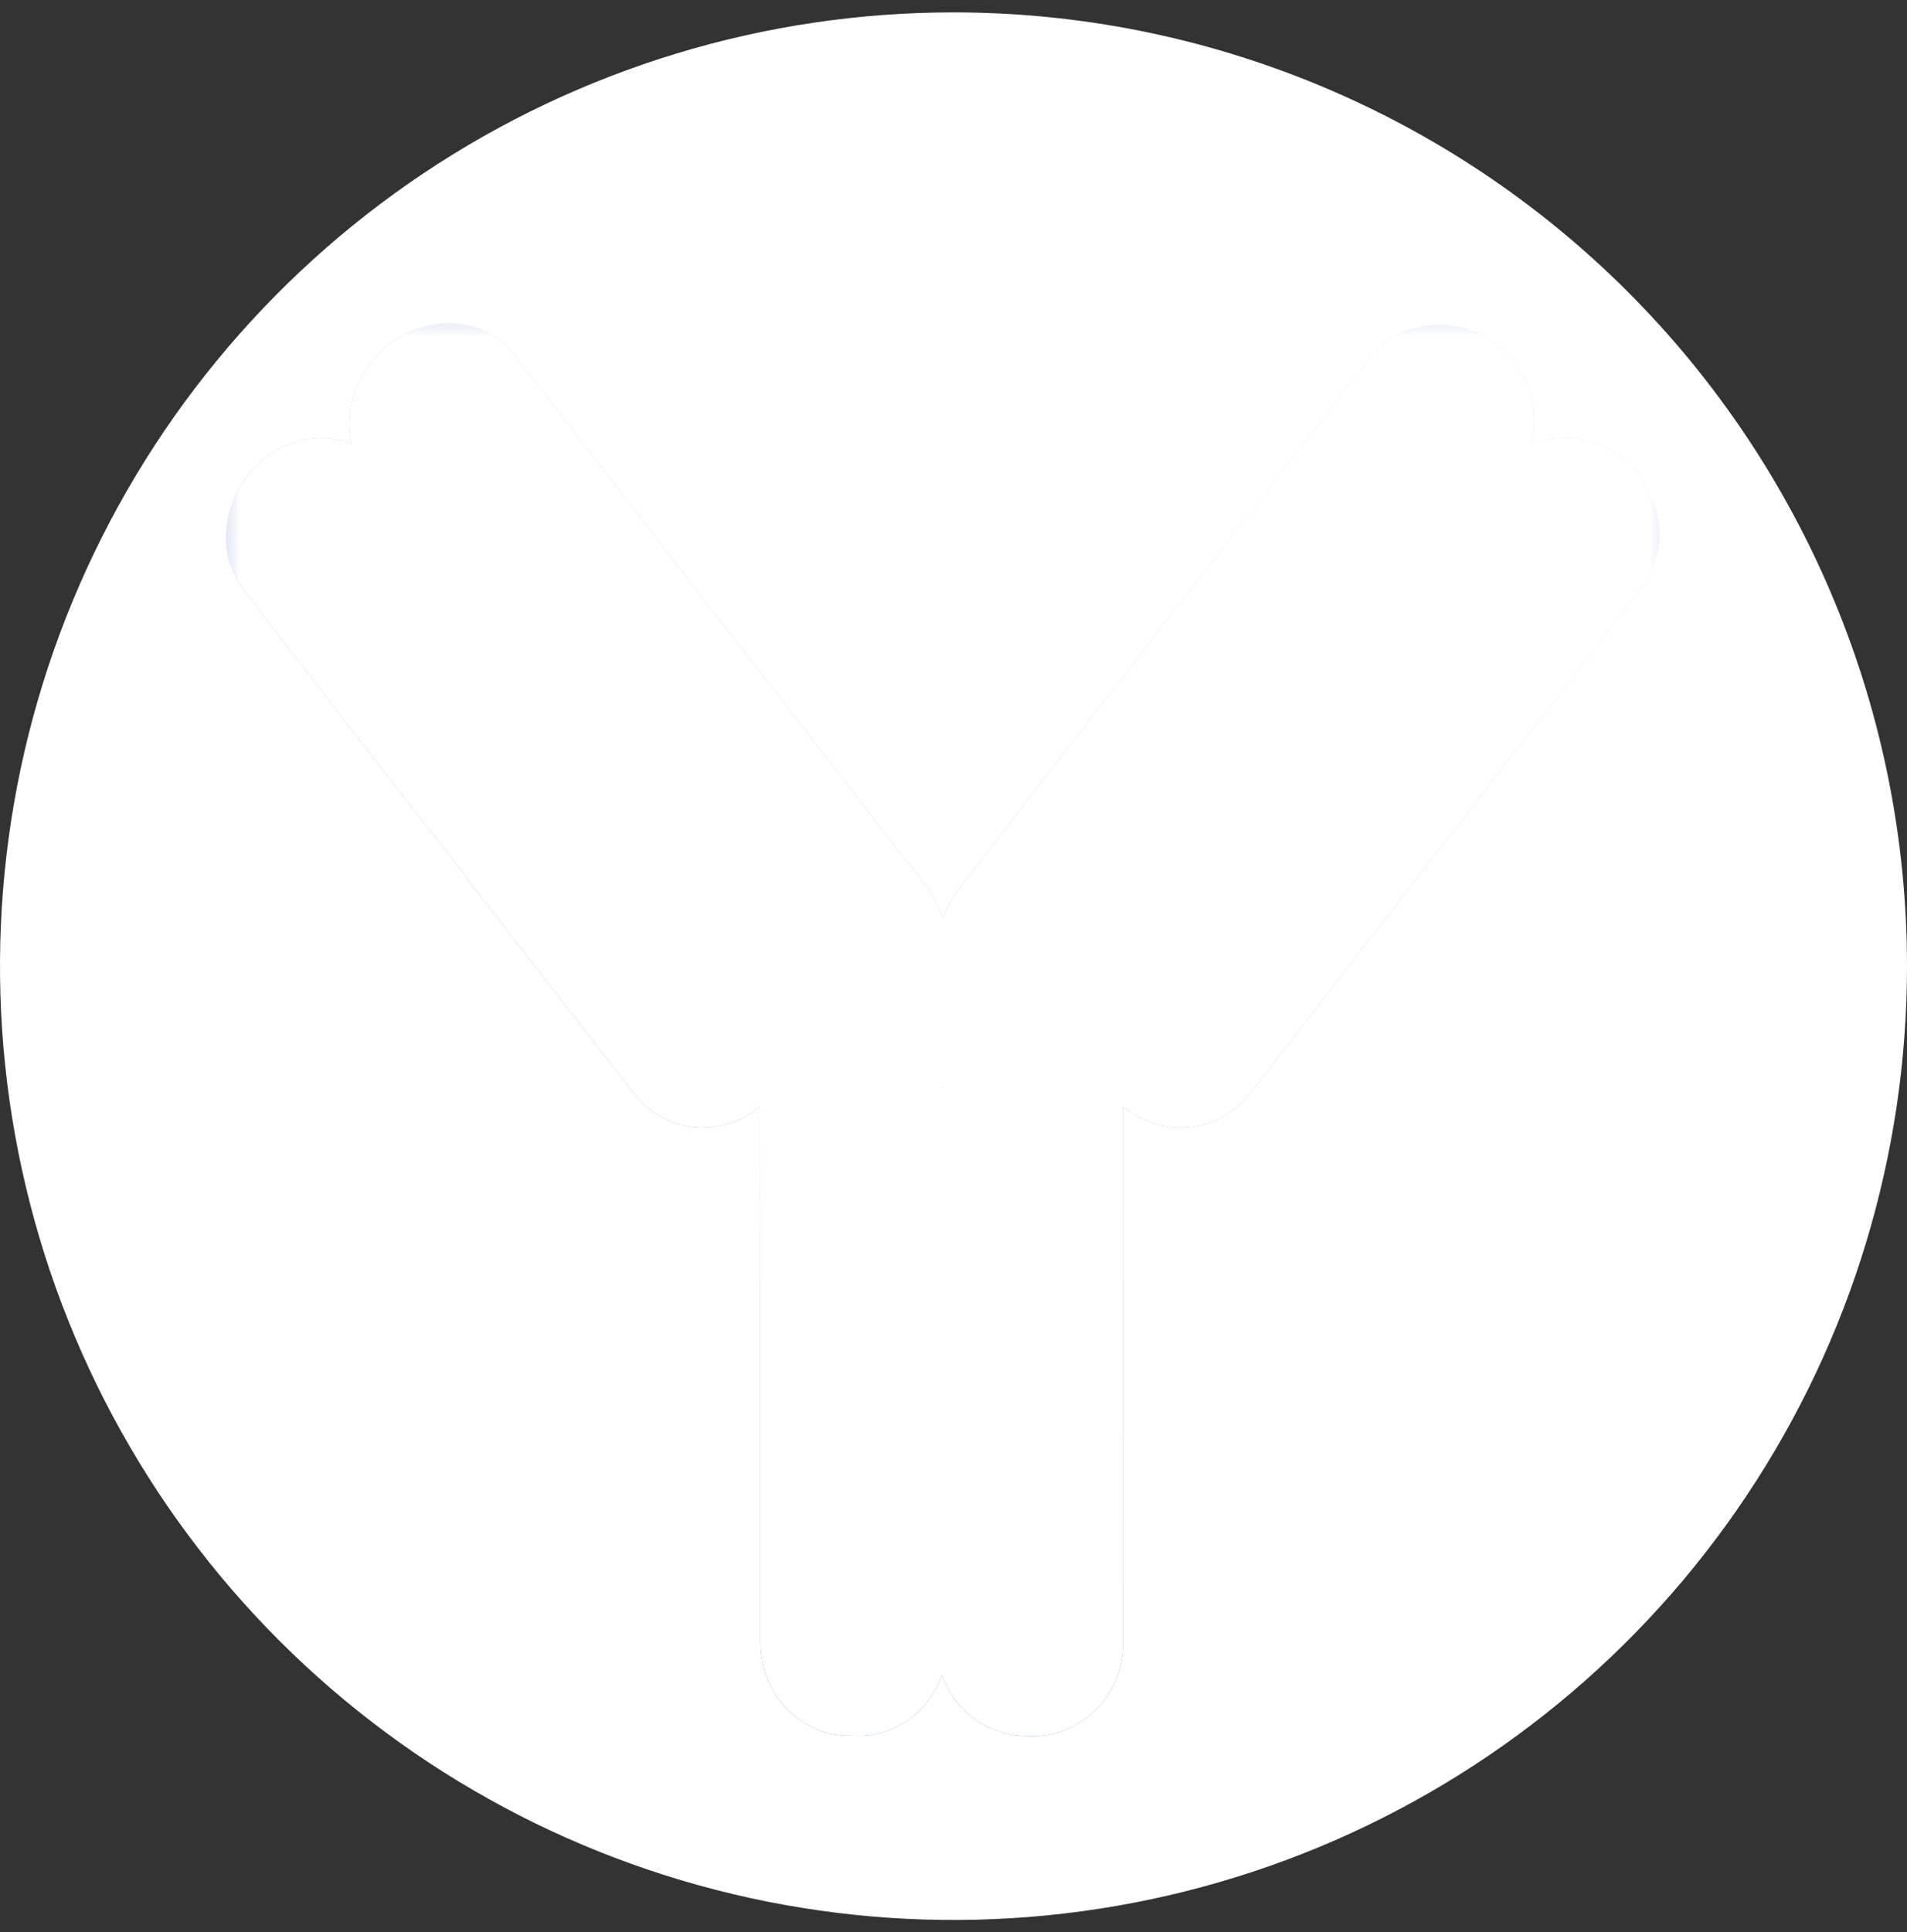
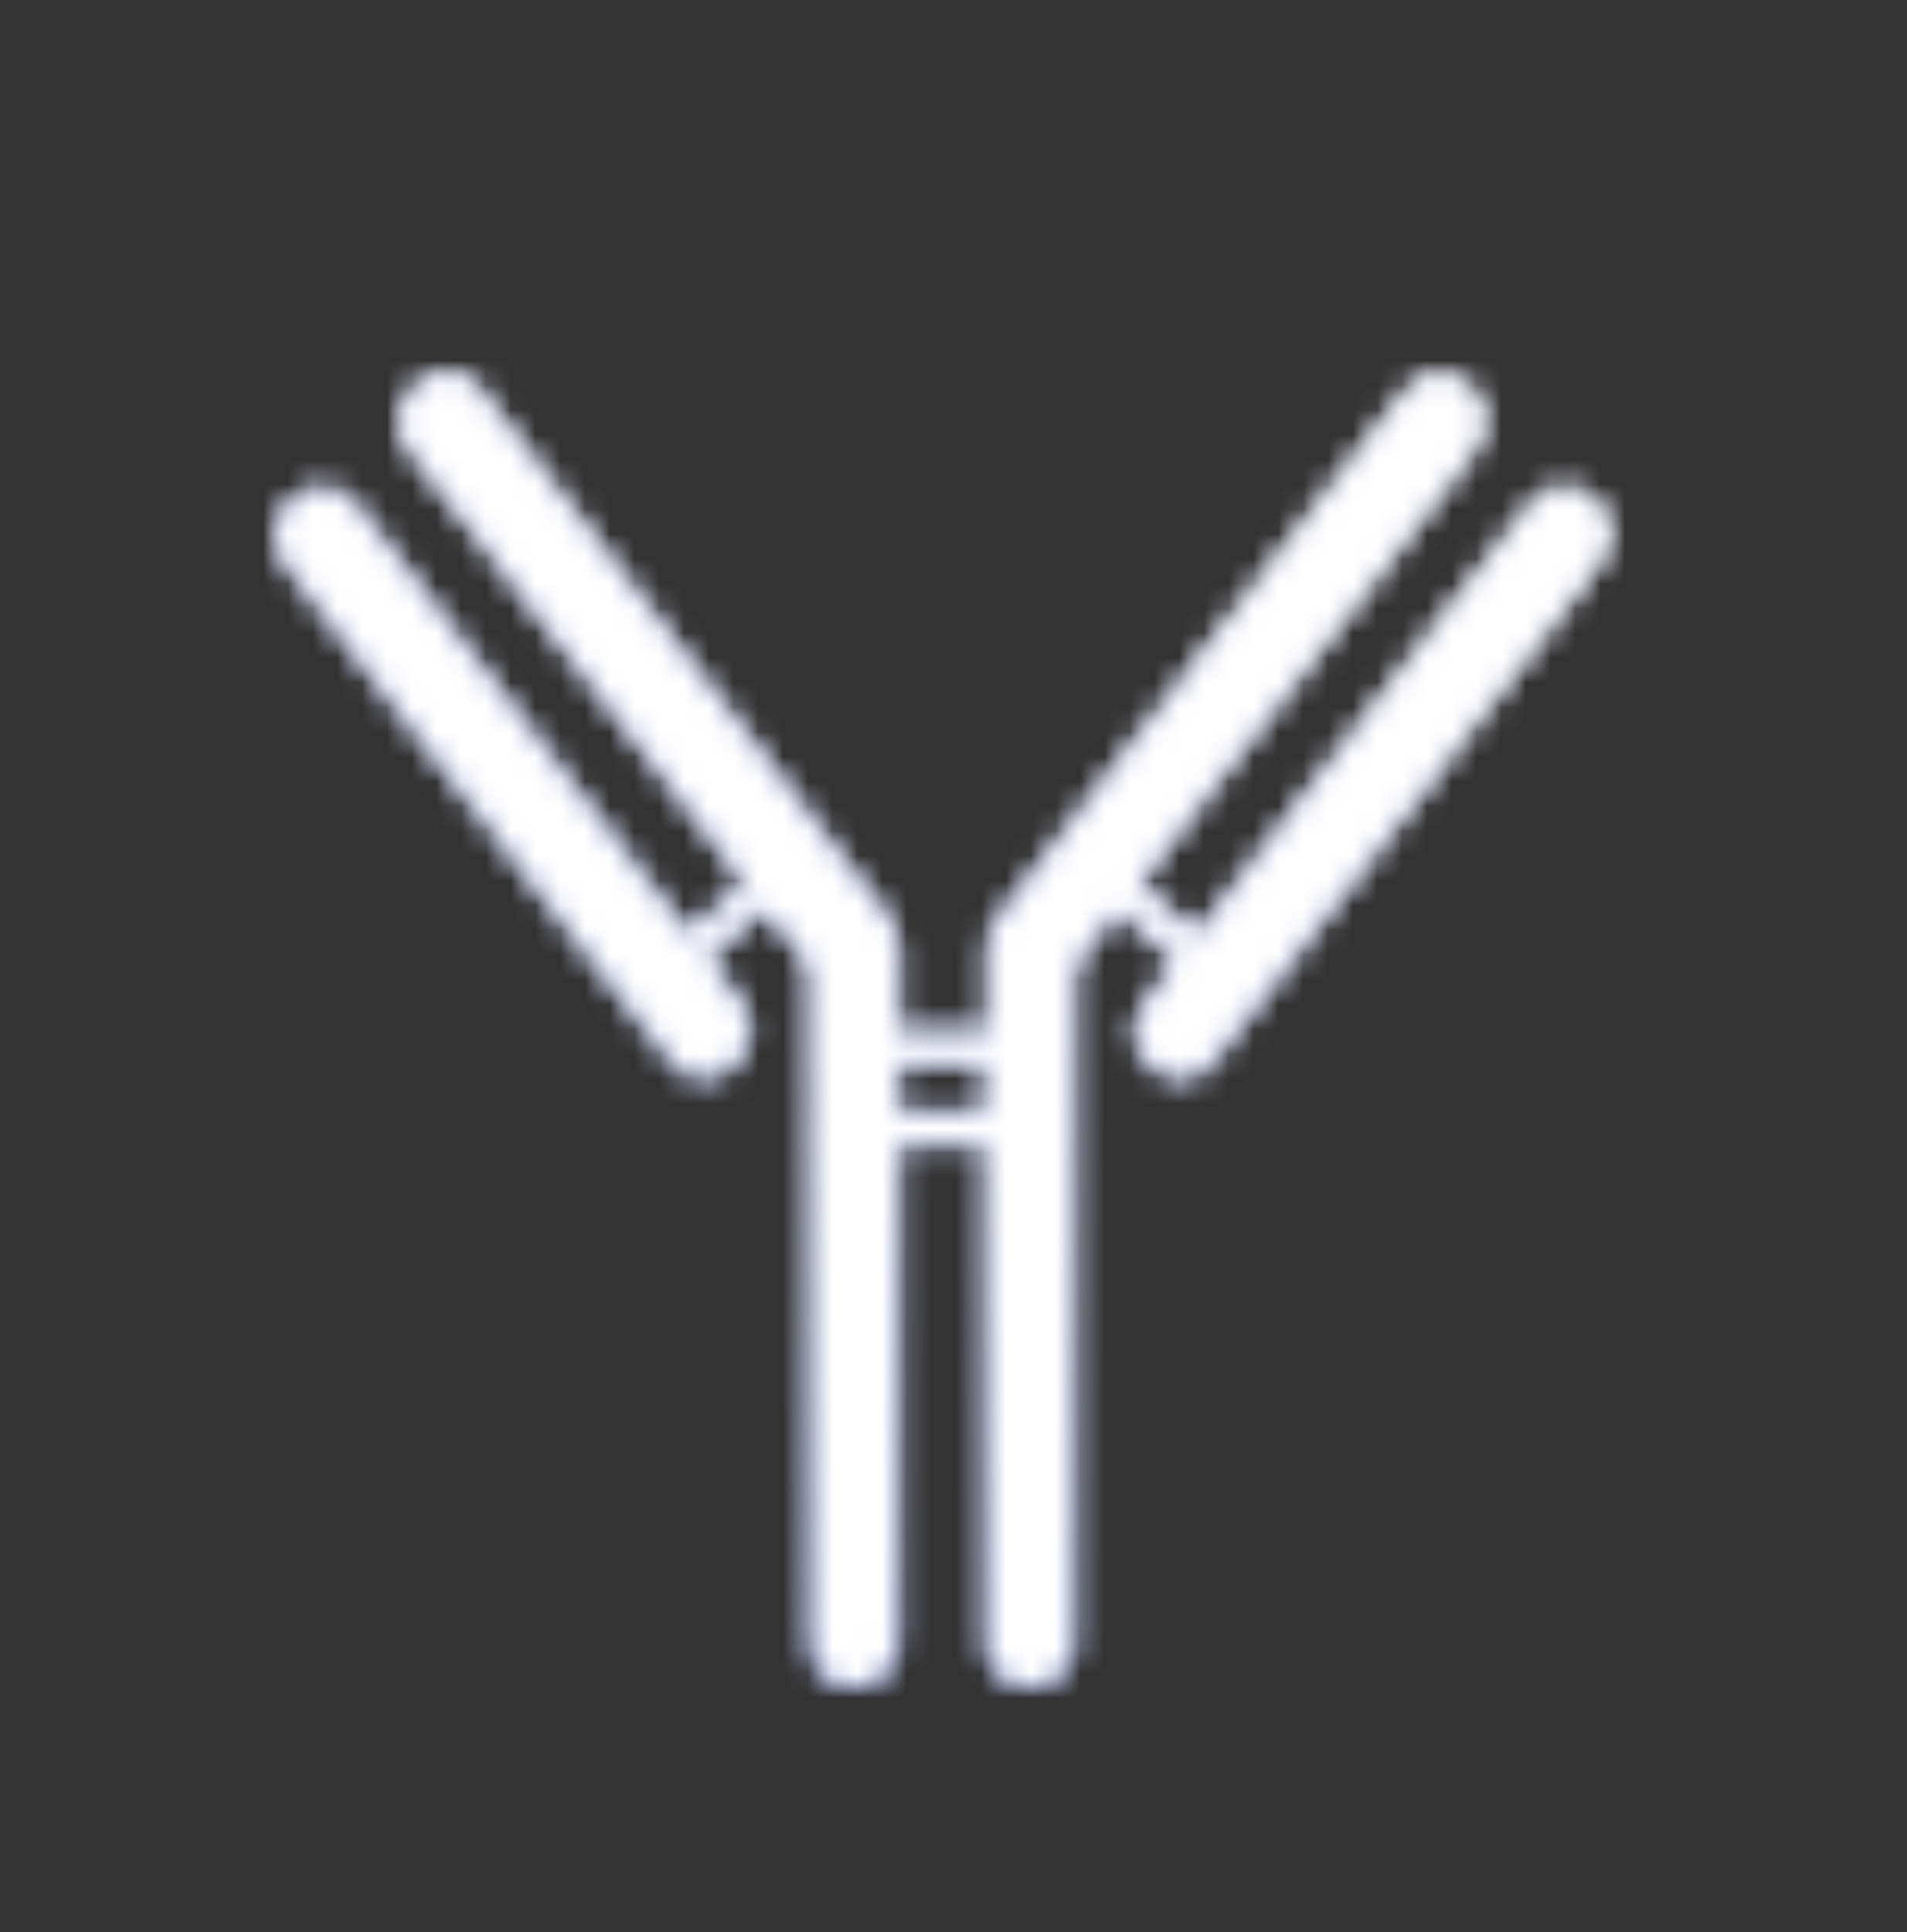
<svg xmlns="http://www.w3.org/2000/svg" width="77" height="78" viewBox="0 0 77 78" fill="none">
  <rect x="0" y="0" width="77" height="78" fill="#333333" stroke="none" />
-   <path d="M77 39C77 46.615 74.742 54.058 70.512 60.389C66.281 66.721 60.268 71.655 53.233 74.569C46.198 77.483 38.457 78.246 30.989 76.76C23.521 75.275 16.661 71.608 11.276 66.224C5.892 60.839 2.225 53.979 0.74 46.511C-0.746 39.043 0.017 31.302 2.931 24.267C5.845 17.232 10.779 11.219 17.111 6.988C23.442 2.758 30.886 0.5 38.5 0.5C48.711 0.5 58.504 4.556 65.724 11.776C72.944 18.997 77 28.789 77 39Z" fill="white" />
  <mask id="path-2-outside-1_2136_1750" maskUnits="userSpaceOnUse" x="9.121" y="13.044" width="58" height="58" fill="black">
-     <rect fill="white" x="9.121" y="13.044" width="58" height="58" />
    <path d="M38.928 41.657H36.458C36.374 41.657 36.267 41.689 36.252 41.544C36.252 40.452 36.238 39.361 36.252 38.27C36.262 37.691 36.025 37.24 35.699 36.82C35.314 36.325 34.915 35.844 34.528 35.351C34.102 34.806 33.68 34.256 33.258 33.708C32.864 33.198 32.473 32.685 32.08 32.175C31.687 31.665 31.267 31.131 30.86 30.608C30.53 30.181 30.202 29.752 29.872 29.325C29.617 28.995 29.36 28.665 29.103 28.337C28.641 27.746 28.178 27.158 27.719 26.568C27.26 25.977 26.784 25.352 26.313 24.745C25.865 24.172 25.416 23.603 24.978 23.03C24.577 22.512 24.183 21.987 23.782 21.469C23.318 20.872 22.849 20.282 22.385 19.684C21.988 19.171 21.599 18.652 21.201 18.138C20.739 17.541 20.27 16.949 19.806 16.354C19.595 16.083 19.399 15.801 19.181 15.537C18.501 14.713 17.281 15.021 16.647 15.745C16.36 16.075 16.175 16.489 16.114 16.932C16.058 17.36 16.295 17.789 16.535 18.116C17.004 18.748 17.499 19.38 17.986 19.997C18.26 20.346 18.544 20.684 18.816 21.032C19.153 21.461 19.483 21.896 19.817 22.327L21.05 23.916C21.367 24.328 21.683 24.742 22.001 25.154C22.276 25.508 22.554 25.858 22.831 26.212C23.108 26.566 23.402 26.95 23.689 27.318C23.895 27.585 24.103 27.852 24.311 28.117C24.769 28.703 25.228 29.287 25.682 29.873C26.105 30.417 26.524 30.96 26.944 31.505C27.337 32.017 27.728 32.53 28.122 33.04C28.517 33.55 28.937 34.083 29.343 34.607C29.574 34.909 29.8 35.217 30.026 35.523C30.093 35.616 30.093 35.681 29.987 35.771C29.551 36.137 29.123 36.514 28.703 36.9C28.447 37.132 28.206 37.374 27.964 37.63C27.868 37.73 27.804 37.747 27.708 37.62C27.354 37.147 26.992 36.684 26.629 36.219C26.413 35.943 26.18 35.678 25.972 35.4C25.446 34.714 24.926 34.019 24.401 33.336C24.067 32.903 23.715 32.486 23.378 32.055C22.986 31.552 22.607 31.039 22.216 30.535C21.802 30.001 21.382 29.474 20.968 28.94C20.648 28.529 20.334 28.111 20.015 27.698C19.74 27.345 19.459 26.996 19.184 26.64C18.909 26.285 18.634 25.919 18.356 25.558C17.95 25.032 17.544 24.506 17.137 23.979C16.807 23.552 16.479 23.125 16.147 22.7C15.815 22.275 15.471 21.84 15.136 21.409C14.743 20.904 14.389 20.283 13.845 19.945C13.557 19.761 13.224 19.669 12.888 19.681C12.414 19.717 11.973 19.948 11.659 20.324C11.405 20.615 11.23 20.974 11.155 21.362C11.105 21.605 11.111 21.856 11.171 22.096C11.254 22.33 11.379 22.545 11.539 22.728C11.808 23.099 12.088 23.461 12.366 23.824C12.644 24.188 12.94 24.56 13.226 24.93C13.48 25.254 13.732 25.577 13.985 25.904C14.319 26.335 14.649 26.768 14.982 27.199L16.212 28.796L17.249 30.132C17.524 30.485 17.804 30.835 18.079 31.189C18.354 31.543 18.625 31.903 18.901 32.255C19.22 32.661 19.547 33.059 19.864 33.467C20.141 33.825 20.407 34.193 20.682 34.553C21.089 35.084 21.502 35.611 21.911 36.142C22.197 36.51 22.483 36.878 22.767 37.248C22.97 37.51 23.176 37.769 23.38 38.037C23.667 38.407 23.949 38.778 24.236 39.143C24.573 39.574 24.914 40.001 25.25 40.432C25.53 40.789 25.803 41.152 26.083 41.511C26.283 41.767 26.49 42.018 26.692 42.273C26.895 42.565 27.116 42.843 27.354 43.104C27.525 43.271 27.731 43.393 27.955 43.46C28.178 43.528 28.414 43.54 28.643 43.494C29.015 43.436 29.298 43.221 29.585 42.992C29.857 42.765 30.058 42.458 30.165 42.109C30.271 41.761 30.278 41.387 30.183 41.035C30.051 40.602 29.778 40.276 29.51 39.939C29.242 39.603 28.969 39.271 28.706 38.931C28.546 38.724 28.556 38.664 28.77 38.495C28.984 38.327 29.135 38.192 29.31 38.031C29.79 37.592 30.267 37.15 30.745 36.706C30.832 36.625 30.91 36.616 30.983 36.723C31.084 36.869 31.18 37.019 31.289 37.158C31.686 37.658 32.088 38.153 32.485 38.653C32.635 38.832 32.715 39.063 32.71 39.301C32.702 48.302 32.699 57.304 32.702 66.309C32.706 66.644 32.795 66.971 32.959 67.257C33.059 67.442 33.194 67.603 33.356 67.731C33.415 67.776 33.477 67.808 33.539 67.847C33.67 67.935 33.813 68 33.963 68.042C34.091 68.063 34.22 68.072 34.35 68.069H34.499C34.683 68.085 34.868 68.071 35.047 68.026C35.218 67.97 35.382 67.888 35.531 67.783C35.758 67.624 35.943 67.407 36.066 67.151C36.192 66.896 36.257 66.612 36.256 66.325C36.256 59.691 36.256 53.062 36.256 46.438C36.256 46.135 36.517 46.167 36.517 46.167C37.538 46.167 38.56 46.167 39.582 46.167C39.763 46.167 39.81 46.211 39.81 46.405C39.81 53.039 39.81 59.668 39.81 66.292C39.81 66.315 39.81 66.339 39.81 66.363C39.823 66.752 39.952 67.127 40.178 67.434C40.291 67.584 40.429 67.712 40.583 67.813C40.686 67.872 40.792 67.925 40.9 67.971C41.104 68.053 41.321 68.092 41.539 68.084C41.715 68.097 41.892 68.083 42.065 68.043C42.279 67.981 42.481 67.881 42.663 67.748C42.808 67.641 42.935 67.511 43.04 67.361C43.251 67.049 43.362 66.675 43.359 66.292C43.359 57.297 43.359 48.304 43.359 39.31C43.353 39.073 43.431 38.842 43.578 38.661C44.066 38.029 44.556 37.398 45.042 36.766C45.054 36.743 45.072 36.723 45.093 36.709C45.114 36.695 45.138 36.687 45.163 36.685C45.188 36.683 45.213 36.688 45.236 36.699C45.259 36.71 45.279 36.727 45.293 36.749C45.408 36.867 45.516 36.992 45.637 37.101C46.235 37.639 46.847 38.173 47.452 38.71C47.541 38.781 47.524 38.868 47.464 38.938C47.18 39.306 46.91 39.691 46.608 40.043C46.275 40.412 46.026 40.855 45.88 41.34C45.852 41.431 45.834 41.524 45.824 41.618C45.82 41.858 45.872 42.095 45.974 42.31C46.077 42.553 46.23 42.769 46.422 42.942C46.491 43.002 46.558 43.063 46.629 43.12C47.288 43.665 48.154 43.666 48.762 43.054C49.01 42.776 49.242 42.484 49.458 42.179C49.737 41.822 50.02 41.466 50.299 41.108C50.631 40.681 50.96 40.253 51.291 39.827C51.696 39.303 52.104 38.78 52.509 38.248C52.843 37.815 53.17 37.377 53.507 36.948C53.894 36.455 54.291 35.973 54.676 35.477C55.22 34.774 55.752 34.056 56.295 33.359C56.667 32.885 57.056 32.411 57.427 31.938C57.95 31.257 58.46 30.565 58.982 29.884C59.431 29.3 59.888 28.724 60.343 28.147C60.615 27.8 60.89 27.454 61.16 27.105C61.492 26.678 61.821 26.249 62.152 25.821C62.56 25.291 62.971 24.764 63.379 24.233C63.758 23.744 64.127 23.243 64.516 22.761C64.716 22.501 64.865 22.201 64.955 21.88C64.994 21.779 65.016 21.672 65.021 21.564C65.017 21.493 65.005 21.424 64.987 21.356C64.94 21.122 64.867 20.894 64.767 20.68C64.627 20.412 64.43 20.183 64.193 20.008C63.956 19.834 63.683 19.719 63.397 19.674C62.926 19.62 62.351 19.746 62.037 20.147C61.766 20.495 61.497 20.844 61.225 21.191C61.036 21.433 60.842 21.665 60.652 21.913C60.305 22.358 59.961 22.807 59.613 23.253C59.265 23.698 58.934 24.108 58.598 24.538C58.39 24.803 58.19 25.073 57.985 25.34C57.78 25.607 57.554 25.892 57.339 26.17C57.077 26.509 56.818 26.852 56.554 27.19C56.313 27.506 56.063 27.803 55.823 28.114C55.552 28.463 55.289 28.818 55.02 29.169C54.731 29.545 54.444 29.921 54.153 30.294C53.822 30.714 53.487 31.131 53.158 31.557C52.859 31.942 52.56 32.331 52.261 32.718C51.962 33.105 51.663 33.508 51.349 33.912C51.066 34.275 50.775 34.631 50.492 34.995C50.087 35.522 49.684 36.048 49.283 36.575C48.992 36.956 48.708 37.339 48.412 37.715C48.387 37.732 48.359 37.742 48.329 37.743C48.3 37.745 48.27 37.739 48.243 37.725C47.795 37.319 47.346 36.902 46.898 36.493C46.65 36.267 46.395 36.05 46.14 35.836C45.962 35.687 45.956 35.664 46.092 35.487C46.578 34.855 47.067 34.237 47.548 33.609C48.066 32.931 48.572 32.244 49.093 31.57C49.474 31.072 49.875 30.592 50.26 30.098C50.646 29.603 51.051 29.065 51.457 28.55C51.862 28.035 52.291 27.488 52.705 26.956C53.025 26.544 53.339 26.125 53.657 25.713C53.871 25.435 54.09 25.164 54.305 24.887C54.652 24.443 54.998 23.998 55.343 23.552L56.539 21.991C56.865 21.569 57.19 21.148 57.515 20.727C57.79 20.372 58.07 20.021 58.345 19.667C58.644 19.288 58.931 18.911 59.22 18.527C59.419 18.295 59.596 18.043 59.748 17.773C59.872 17.534 59.94 17.265 59.944 16.992C59.948 16.718 59.889 16.447 59.771 16.203C59.575 15.795 59.253 15.469 58.859 15.278C58.611 15.162 58.342 15.105 58.071 15.112C57.8 15.119 57.534 15.188 57.291 15.316C57.014 15.474 56.874 15.755 56.681 15.987C56.325 16.417 55.983 16.859 55.634 17.3C55.367 17.642 55.108 17.995 54.84 18.339C54.32 19.007 53.794 19.67 53.275 20.34C52.944 20.766 52.626 21.204 52.295 21.632C52.013 21.997 51.72 22.352 51.439 22.717C51.192 23.033 50.959 23.369 50.711 23.688C50.426 24.058 50.129 24.416 49.842 24.781C49.443 25.287 49.046 25.792 48.646 26.302C48.378 26.651 48.122 27.01 47.856 27.36C47.514 27.811 47.173 28.261 46.823 28.703C46.567 29.03 46.294 29.335 46.036 29.666C45.806 29.96 45.588 30.265 45.362 30.564C45.189 30.791 45.006 31.014 44.83 31.241C44.601 31.535 44.381 31.832 44.148 32.127C43.888 32.461 43.625 32.792 43.366 33.129C43.131 33.433 42.9 33.741 42.665 34.048C42.192 34.664 41.719 35.28 41.244 35.896C40.924 36.311 40.592 36.717 40.274 37.134C40 37.489 39.867 37.942 39.903 38.398C39.917 38.701 39.903 39.01 39.903 39.315V41.684L38.928 41.657ZM39.795 44.728C39.795 44.833 39.715 44.916 39.616 44.916C38.312 44.916 36.451 44.916 36.451 44.916C36.421 44.92 36.39 44.918 36.361 44.909C36.332 44.9 36.305 44.885 36.282 44.864C36.252 44.817 36.239 44.761 36.246 44.706V43.169C36.246 43.104 36.223 43.011 36.273 42.954C36.294 42.937 36.318 42.925 36.344 42.918C36.369 42.911 36.396 42.909 36.422 42.913H39.532C39.588 42.913 39.646 42.899 39.699 42.916C39.726 42.924 39.75 42.94 39.769 42.962C39.788 42.983 39.802 43.01 39.808 43.039C39.82 43.096 39.804 43.156 39.804 43.214C39.803 43.596 39.798 44.372 39.795 44.728Z" />
  </mask>
-   <path d="M38.928 41.657H36.458C36.374 41.657 36.267 41.689 36.252 41.544C36.252 40.452 36.238 39.361 36.252 38.27C36.262 37.691 36.025 37.24 35.699 36.82C35.314 36.325 34.915 35.844 34.528 35.351C34.102 34.806 33.68 34.256 33.258 33.708C32.864 33.198 32.473 32.685 32.08 32.175C31.687 31.665 31.267 31.131 30.86 30.608C30.53 30.181 30.202 29.752 29.872 29.325C29.617 28.995 29.36 28.665 29.103 28.337C28.641 27.746 28.178 27.158 27.719 26.568C27.26 25.977 26.784 25.352 26.313 24.745C25.865 24.172 25.416 23.603 24.978 23.03C24.577 22.512 24.183 21.987 23.782 21.469C23.318 20.872 22.849 20.282 22.385 19.684C21.988 19.171 21.599 18.652 21.201 18.138C20.739 17.541 20.27 16.949 19.806 16.354C19.595 16.083 19.399 15.801 19.181 15.537C18.501 14.713 17.281 15.021 16.647 15.745C16.36 16.075 16.175 16.489 16.114 16.932C16.058 17.36 16.295 17.789 16.535 18.116C17.004 18.748 17.499 19.38 17.986 19.997C18.26 20.346 18.544 20.684 18.816 21.032C19.153 21.461 19.483 21.896 19.817 22.327L21.05 23.916C21.367 24.328 21.683 24.742 22.001 25.154C22.276 25.508 22.554 25.858 22.831 26.212C23.108 26.566 23.402 26.95 23.689 27.318C23.895 27.585 24.103 27.852 24.311 28.117C24.769 28.703 25.228 29.287 25.682 29.873C26.105 30.417 26.524 30.96 26.944 31.505C27.337 32.017 27.728 32.53 28.122 33.04C28.517 33.55 28.937 34.083 29.343 34.607C29.574 34.909 29.8 35.217 30.026 35.523C30.093 35.616 30.093 35.681 29.987 35.771C29.551 36.137 29.123 36.514 28.703 36.9C28.447 37.132 28.206 37.374 27.964 37.63C27.868 37.73 27.804 37.747 27.708 37.62C27.354 37.147 26.992 36.684 26.629 36.219C26.413 35.943 26.18 35.678 25.972 35.4C25.446 34.714 24.926 34.019 24.401 33.336C24.067 32.903 23.715 32.486 23.378 32.055C22.986 31.552 22.607 31.039 22.216 30.535C21.802 30.001 21.382 29.474 20.968 28.94C20.648 28.529 20.334 28.111 20.015 27.698C19.74 27.345 19.459 26.996 19.184 26.64C18.909 26.285 18.634 25.919 18.356 25.558C17.95 25.032 17.544 24.506 17.137 23.979C16.807 23.552 16.479 23.125 16.147 22.7C15.815 22.275 15.471 21.84 15.136 21.409C14.743 20.904 14.389 20.283 13.845 19.945C13.557 19.761 13.224 19.669 12.888 19.681C12.414 19.717 11.973 19.948 11.659 20.324C11.405 20.615 11.23 20.974 11.155 21.362C11.105 21.605 11.111 21.856 11.171 22.096C11.254 22.33 11.379 22.545 11.539 22.728C11.808 23.099 12.088 23.461 12.366 23.824C12.644 24.188 12.94 24.56 13.226 24.93C13.48 25.254 13.732 25.577 13.985 25.904C14.319 26.335 14.649 26.768 14.982 27.199L16.212 28.796L17.249 30.132C17.524 30.485 17.804 30.835 18.079 31.189C18.354 31.543 18.625 31.903 18.901 32.255C19.22 32.661 19.547 33.059 19.864 33.467C20.141 33.825 20.407 34.193 20.682 34.553C21.089 35.084 21.502 35.611 21.911 36.142C22.197 36.51 22.483 36.878 22.767 37.248C22.97 37.51 23.176 37.769 23.38 38.037C23.667 38.407 23.949 38.778 24.236 39.143C24.573 39.574 24.914 40.001 25.25 40.432C25.53 40.789 25.803 41.152 26.083 41.511C26.283 41.767 26.49 42.018 26.692 42.273C26.895 42.565 27.116 42.843 27.354 43.104C27.525 43.271 27.731 43.393 27.955 43.46C28.178 43.528 28.414 43.54 28.643 43.494C29.015 43.436 29.298 43.221 29.585 42.992C29.857 42.765 30.058 42.458 30.165 42.109C30.271 41.761 30.278 41.387 30.183 41.035C30.051 40.602 29.778 40.276 29.51 39.939C29.242 39.603 28.969 39.271 28.706 38.931C28.546 38.724 28.556 38.664 28.77 38.495C28.984 38.327 29.135 38.192 29.31 38.031C29.79 37.592 30.267 37.15 30.745 36.706C30.832 36.625 30.91 36.616 30.983 36.723C31.084 36.869 31.18 37.019 31.289 37.158C31.686 37.658 32.088 38.153 32.485 38.653C32.635 38.832 32.715 39.063 32.71 39.301C32.702 48.302 32.699 57.304 32.702 66.309C32.706 66.644 32.795 66.971 32.959 67.257C33.059 67.442 33.194 67.603 33.356 67.731C33.415 67.776 33.477 67.808 33.539 67.847C33.67 67.935 33.813 68 33.963 68.042C34.091 68.063 34.22 68.072 34.35 68.069H34.499C34.683 68.085 34.868 68.071 35.047 68.026C35.218 67.97 35.382 67.888 35.531 67.783C35.758 67.624 35.943 67.407 36.066 67.151C36.192 66.896 36.257 66.612 36.256 66.325C36.256 59.691 36.256 53.062 36.256 46.438C36.256 46.135 36.517 46.167 36.517 46.167C37.538 46.167 38.56 46.167 39.582 46.167C39.763 46.167 39.81 46.211 39.81 46.405C39.81 53.039 39.81 59.668 39.81 66.292C39.81 66.315 39.81 66.339 39.81 66.363C39.823 66.752 39.952 67.127 40.178 67.434C40.291 67.584 40.429 67.712 40.583 67.813C40.686 67.872 40.792 67.925 40.9 67.971C41.104 68.053 41.321 68.092 41.539 68.084C41.715 68.097 41.892 68.083 42.065 68.043C42.279 67.981 42.481 67.881 42.663 67.748C42.808 67.641 42.935 67.511 43.04 67.361C43.251 67.049 43.362 66.675 43.359 66.292C43.359 57.297 43.359 48.304 43.359 39.31C43.353 39.073 43.431 38.842 43.578 38.661C44.066 38.029 44.556 37.398 45.042 36.766C45.054 36.743 45.072 36.723 45.093 36.709C45.114 36.695 45.138 36.687 45.163 36.685C45.188 36.683 45.213 36.688 45.236 36.699C45.259 36.71 45.279 36.727 45.293 36.749C45.408 36.867 45.516 36.992 45.637 37.101C46.235 37.639 46.847 38.173 47.452 38.71C47.541 38.781 47.524 38.868 47.464 38.938C47.18 39.306 46.91 39.691 46.608 40.043C46.275 40.412 46.026 40.855 45.88 41.34C45.852 41.431 45.834 41.524 45.824 41.618C45.82 41.858 45.872 42.095 45.974 42.31C46.077 42.553 46.23 42.769 46.422 42.942C46.491 43.002 46.558 43.063 46.629 43.12C47.288 43.665 48.154 43.666 48.762 43.054C49.01 42.776 49.242 42.484 49.458 42.179C49.737 41.822 50.02 41.466 50.299 41.108C50.631 40.681 50.96 40.253 51.291 39.827C51.696 39.303 52.104 38.78 52.509 38.248C52.843 37.815 53.17 37.377 53.507 36.948C53.894 36.455 54.291 35.973 54.676 35.477C55.22 34.774 55.752 34.056 56.295 33.359C56.667 32.885 57.056 32.411 57.427 31.938C57.95 31.257 58.46 30.565 58.982 29.884C59.431 29.3 59.888 28.724 60.343 28.147C60.615 27.8 60.89 27.454 61.16 27.105C61.492 26.678 61.821 26.249 62.152 25.821C62.56 25.291 62.971 24.764 63.379 24.233C63.758 23.744 64.127 23.243 64.516 22.761C64.716 22.501 64.865 22.201 64.955 21.88C64.994 21.779 65.016 21.672 65.021 21.564C65.017 21.493 65.005 21.424 64.987 21.356C64.94 21.122 64.867 20.894 64.767 20.68C64.627 20.412 64.43 20.183 64.193 20.008C63.956 19.834 63.683 19.719 63.397 19.674C62.926 19.62 62.351 19.746 62.037 20.147C61.766 20.495 61.497 20.844 61.225 21.191C61.036 21.433 60.842 21.665 60.652 21.913C60.305 22.358 59.961 22.807 59.613 23.253C59.265 23.698 58.934 24.108 58.598 24.538C58.39 24.803 58.19 25.073 57.985 25.34C57.78 25.607 57.554 25.892 57.339 26.17C57.077 26.509 56.818 26.852 56.554 27.19C56.313 27.506 56.063 27.803 55.823 28.114C55.552 28.463 55.289 28.818 55.02 29.169C54.731 29.545 54.444 29.921 54.153 30.294C53.822 30.714 53.487 31.131 53.158 31.557C52.859 31.942 52.56 32.331 52.261 32.718C51.962 33.105 51.663 33.508 51.349 33.912C51.066 34.275 50.775 34.631 50.492 34.995C50.087 35.522 49.684 36.048 49.283 36.575C48.992 36.956 48.708 37.339 48.412 37.715C48.387 37.732 48.359 37.742 48.329 37.743C48.3 37.745 48.27 37.739 48.243 37.725C47.795 37.319 47.346 36.902 46.898 36.493C46.65 36.267 46.395 36.05 46.14 35.836C45.962 35.687 45.956 35.664 46.092 35.487C46.578 34.855 47.067 34.237 47.548 33.609C48.066 32.931 48.572 32.244 49.093 31.57C49.474 31.072 49.875 30.592 50.26 30.098C50.646 29.603 51.051 29.065 51.457 28.55C51.862 28.035 52.291 27.488 52.705 26.956C53.025 26.544 53.339 26.125 53.657 25.713C53.871 25.435 54.09 25.164 54.305 24.887C54.652 24.443 54.998 23.998 55.343 23.552L56.539 21.991C56.865 21.569 57.19 21.148 57.515 20.727C57.79 20.372 58.07 20.021 58.345 19.667C58.644 19.288 58.931 18.911 59.22 18.527C59.419 18.295 59.596 18.043 59.748 17.773C59.872 17.534 59.94 17.265 59.944 16.992C59.948 16.718 59.889 16.447 59.771 16.203C59.575 15.795 59.253 15.469 58.859 15.278C58.611 15.162 58.342 15.105 58.071 15.112C57.8 15.119 57.534 15.188 57.291 15.316C57.014 15.474 56.874 15.755 56.681 15.987C56.325 16.417 55.983 16.859 55.634 17.3C55.367 17.642 55.108 17.995 54.84 18.339C54.32 19.007 53.794 19.67 53.275 20.34C52.944 20.766 52.626 21.204 52.295 21.632C52.013 21.997 51.72 22.352 51.439 22.717C51.192 23.033 50.959 23.369 50.711 23.688C50.426 24.058 50.129 24.416 49.842 24.781C49.443 25.287 49.046 25.792 48.646 26.302C48.378 26.651 48.122 27.01 47.856 27.36C47.514 27.811 47.173 28.261 46.823 28.703C46.567 29.03 46.294 29.335 46.036 29.666C45.806 29.96 45.588 30.265 45.362 30.564C45.189 30.791 45.006 31.014 44.83 31.241C44.601 31.535 44.381 31.832 44.148 32.127C43.888 32.461 43.625 32.792 43.366 33.129C43.131 33.433 42.9 33.741 42.665 34.048C42.192 34.664 41.719 35.28 41.244 35.896C40.924 36.311 40.592 36.717 40.274 37.134C40 37.489 39.867 37.942 39.903 38.398C39.917 38.701 39.903 39.01 39.903 39.315V41.684L38.928 41.657ZM39.795 44.728C39.795 44.833 39.715 44.916 39.616 44.916C38.312 44.916 36.451 44.916 36.451 44.916C36.421 44.92 36.39 44.918 36.361 44.909C36.332 44.9 36.305 44.885 36.282 44.864C36.252 44.817 36.239 44.761 36.246 44.706V43.169C36.246 43.104 36.223 43.011 36.273 42.954C36.294 42.937 36.318 42.925 36.344 42.918C36.369 42.911 36.396 42.909 36.422 42.913H39.532C39.588 42.913 39.646 42.899 39.699 42.916C39.726 42.924 39.75 42.94 39.769 42.962C39.788 42.983 39.802 43.01 39.808 43.039C39.82 43.096 39.804 43.156 39.804 43.214C39.803 43.596 39.798 44.372 39.795 44.728Z" fill="#EDEDED" />
-   <path d="M38.928 41.657H36.458C36.374 41.657 36.267 41.689 36.252 41.544C36.252 40.452 36.238 39.361 36.252 38.27C36.262 37.691 36.025 37.24 35.699 36.82C35.314 36.325 34.915 35.844 34.528 35.351C34.102 34.806 33.68 34.256 33.258 33.708C32.864 33.198 32.473 32.685 32.08 32.175C31.687 31.665 31.267 31.131 30.86 30.608C30.53 30.181 30.202 29.752 29.872 29.325C29.617 28.995 29.36 28.665 29.103 28.337C28.641 27.746 28.178 27.158 27.719 26.568C27.26 25.977 26.784 25.352 26.313 24.745C25.865 24.172 25.416 23.603 24.978 23.03C24.577 22.512 24.183 21.987 23.782 21.469C23.318 20.872 22.849 20.282 22.385 19.684C21.988 19.171 21.599 18.652 21.201 18.138C20.739 17.541 20.27 16.949 19.806 16.354C19.595 16.083 19.399 15.801 19.181 15.537C18.501 14.713 17.281 15.021 16.647 15.745C16.36 16.075 16.175 16.489 16.114 16.932C16.058 17.36 16.295 17.789 16.535 18.116C17.004 18.748 17.499 19.38 17.986 19.997C18.26 20.346 18.544 20.684 18.816 21.032C19.153 21.461 19.483 21.896 19.817 22.327L21.05 23.916C21.367 24.328 21.683 24.742 22.001 25.154C22.276 25.508 22.554 25.858 22.831 26.212C23.108 26.566 23.402 26.95 23.689 27.318C23.895 27.585 24.103 27.852 24.311 28.117C24.769 28.703 25.228 29.287 25.682 29.873C26.105 30.417 26.524 30.96 26.944 31.505C27.337 32.017 27.728 32.53 28.122 33.04C28.517 33.55 28.937 34.083 29.343 34.607C29.574 34.909 29.8 35.217 30.026 35.523C30.093 35.616 30.093 35.681 29.987 35.771C29.551 36.137 29.123 36.514 28.703 36.9C28.447 37.132 28.206 37.374 27.964 37.63C27.868 37.73 27.804 37.747 27.708 37.62C27.354 37.147 26.992 36.684 26.629 36.219C26.413 35.943 26.18 35.678 25.972 35.4C25.446 34.714 24.926 34.019 24.401 33.336C24.067 32.903 23.715 32.486 23.378 32.055C22.986 31.552 22.607 31.039 22.216 30.535C21.802 30.001 21.382 29.474 20.968 28.94C20.648 28.529 20.334 28.111 20.015 27.698C19.74 27.345 19.459 26.996 19.184 26.64C18.909 26.285 18.634 25.919 18.356 25.558C17.95 25.032 17.544 24.506 17.137 23.979C16.807 23.552 16.479 23.125 16.147 22.7C15.815 22.275 15.471 21.84 15.136 21.409C14.743 20.904 14.389 20.283 13.845 19.945C13.557 19.761 13.224 19.669 12.888 19.681C12.414 19.717 11.973 19.948 11.659 20.324C11.405 20.615 11.23 20.974 11.155 21.362C11.105 21.605 11.111 21.856 11.171 22.096C11.254 22.33 11.379 22.545 11.539 22.728C11.808 23.099 12.088 23.461 12.366 23.824C12.644 24.188 12.94 24.56 13.226 24.93C13.48 25.254 13.732 25.577 13.985 25.904C14.319 26.335 14.649 26.768 14.982 27.199L16.212 28.796L17.249 30.132C17.524 30.485 17.804 30.835 18.079 31.189C18.354 31.543 18.625 31.903 18.901 32.255C19.22 32.661 19.547 33.059 19.864 33.467C20.141 33.825 20.407 34.193 20.682 34.553C21.089 35.084 21.502 35.611 21.911 36.142C22.197 36.51 22.483 36.878 22.767 37.248C22.97 37.51 23.176 37.769 23.38 38.037C23.667 38.407 23.949 38.778 24.236 39.143C24.573 39.574 24.914 40.001 25.25 40.432C25.53 40.789 25.803 41.152 26.083 41.511C26.283 41.767 26.49 42.018 26.692 42.273C26.895 42.565 27.116 42.843 27.354 43.104C27.525 43.271 27.731 43.393 27.955 43.46C28.178 43.528 28.414 43.54 28.643 43.494C29.015 43.436 29.298 43.221 29.585 42.992C29.857 42.765 30.058 42.458 30.165 42.109C30.271 41.761 30.278 41.387 30.183 41.035C30.051 40.602 29.778 40.276 29.51 39.939C29.242 39.603 28.969 39.271 28.706 38.931C28.546 38.724 28.556 38.664 28.77 38.495C28.984 38.327 29.135 38.192 29.31 38.031C29.79 37.592 30.267 37.15 30.745 36.706C30.832 36.625 30.91 36.616 30.983 36.723C31.084 36.869 31.18 37.019 31.289 37.158C31.686 37.658 32.088 38.153 32.485 38.653C32.635 38.832 32.715 39.063 32.71 39.301C32.702 48.302 32.699 57.304 32.702 66.309C32.706 66.644 32.795 66.971 32.959 67.257C33.059 67.442 33.194 67.603 33.356 67.731C33.415 67.776 33.477 67.808 33.539 67.847C33.67 67.935 33.813 68 33.963 68.042C34.091 68.063 34.22 68.072 34.35 68.069H34.499C34.683 68.085 34.868 68.071 35.047 68.026C35.218 67.97 35.382 67.888 35.531 67.783C35.758 67.624 35.943 67.407 36.066 67.151C36.192 66.896 36.257 66.612 36.256 66.325C36.256 59.691 36.256 53.062 36.256 46.438C36.256 46.135 36.517 46.167 36.517 46.167C37.538 46.167 38.56 46.167 39.582 46.167C39.763 46.167 39.81 46.211 39.81 46.405C39.81 53.039 39.81 59.668 39.81 66.292C39.81 66.315 39.81 66.339 39.81 66.363C39.823 66.752 39.952 67.127 40.178 67.434C40.291 67.584 40.429 67.712 40.583 67.813C40.686 67.872 40.792 67.925 40.9 67.971C41.104 68.053 41.321 68.092 41.539 68.084C41.715 68.097 41.892 68.083 42.065 68.043C42.279 67.981 42.481 67.881 42.663 67.748C42.808 67.641 42.935 67.511 43.04 67.361C43.251 67.049 43.362 66.675 43.359 66.292C43.359 57.297 43.359 48.304 43.359 39.31C43.353 39.073 43.431 38.842 43.578 38.661C44.066 38.029 44.556 37.398 45.042 36.766C45.054 36.743 45.072 36.723 45.093 36.709C45.114 36.695 45.138 36.687 45.163 36.685C45.188 36.683 45.213 36.688 45.236 36.699C45.259 36.71 45.279 36.727 45.293 36.749C45.408 36.867 45.516 36.992 45.637 37.101C46.235 37.639 46.847 38.173 47.452 38.71C47.541 38.781 47.524 38.868 47.464 38.938C47.18 39.306 46.91 39.691 46.608 40.043C46.275 40.412 46.026 40.855 45.88 41.34C45.852 41.431 45.834 41.524 45.824 41.618C45.82 41.858 45.872 42.095 45.974 42.31C46.077 42.553 46.23 42.769 46.422 42.942C46.491 43.002 46.558 43.063 46.629 43.12C47.288 43.665 48.154 43.666 48.762 43.054C49.01 42.776 49.242 42.484 49.458 42.179C49.737 41.822 50.02 41.466 50.299 41.108C50.631 40.681 50.96 40.253 51.291 39.827C51.696 39.303 52.104 38.78 52.509 38.248C52.843 37.815 53.17 37.377 53.507 36.948C53.894 36.455 54.291 35.973 54.676 35.477C55.22 34.774 55.752 34.056 56.295 33.359C56.667 32.885 57.056 32.411 57.427 31.938C57.95 31.257 58.46 30.565 58.982 29.884C59.431 29.3 59.888 28.724 60.343 28.147C60.615 27.8 60.89 27.454 61.16 27.105C61.492 26.678 61.821 26.249 62.152 25.821C62.56 25.291 62.971 24.764 63.379 24.233C63.758 23.744 64.127 23.243 64.516 22.761C64.716 22.501 64.865 22.201 64.955 21.88C64.994 21.779 65.016 21.672 65.021 21.564C65.017 21.493 65.005 21.424 64.987 21.356C64.94 21.122 64.867 20.894 64.767 20.68C64.627 20.412 64.43 20.183 64.193 20.008C63.956 19.834 63.683 19.719 63.397 19.674C62.926 19.62 62.351 19.746 62.037 20.147C61.766 20.495 61.497 20.844 61.225 21.191C61.036 21.433 60.842 21.665 60.652 21.913C60.305 22.358 59.961 22.807 59.613 23.253C59.265 23.698 58.934 24.108 58.598 24.538C58.39 24.803 58.19 25.073 57.985 25.34C57.78 25.607 57.554 25.892 57.339 26.17C57.077 26.509 56.818 26.852 56.554 27.19C56.313 27.506 56.063 27.803 55.823 28.114C55.552 28.463 55.289 28.818 55.02 29.169C54.731 29.545 54.444 29.921 54.153 30.294C53.822 30.714 53.487 31.131 53.158 31.557C52.859 31.942 52.56 32.331 52.261 32.718C51.962 33.105 51.663 33.508 51.349 33.912C51.066 34.275 50.775 34.631 50.492 34.995C50.087 35.522 49.684 36.048 49.283 36.575C48.992 36.956 48.708 37.339 48.412 37.715C48.387 37.732 48.359 37.742 48.329 37.743C48.3 37.745 48.27 37.739 48.243 37.725C47.795 37.319 47.346 36.902 46.898 36.493C46.65 36.267 46.395 36.05 46.14 35.836C45.962 35.687 45.956 35.664 46.092 35.487C46.578 34.855 47.067 34.237 47.548 33.609C48.066 32.931 48.572 32.244 49.093 31.57C49.474 31.072 49.875 30.592 50.26 30.098C50.646 29.603 51.051 29.065 51.457 28.55C51.862 28.035 52.291 27.488 52.705 26.956C53.025 26.544 53.339 26.125 53.657 25.713C53.871 25.435 54.09 25.164 54.305 24.887C54.652 24.443 54.998 23.998 55.343 23.552L56.539 21.991C56.865 21.569 57.19 21.148 57.515 20.727C57.79 20.372 58.07 20.021 58.345 19.667C58.644 19.288 58.931 18.911 59.22 18.527C59.419 18.295 59.596 18.043 59.748 17.773C59.872 17.534 59.94 17.265 59.944 16.992C59.948 16.718 59.889 16.447 59.771 16.203C59.575 15.795 59.253 15.469 58.859 15.278C58.611 15.162 58.342 15.105 58.071 15.112C57.8 15.119 57.534 15.188 57.291 15.316C57.014 15.474 56.874 15.755 56.681 15.987C56.325 16.417 55.983 16.859 55.634 17.3C55.367 17.642 55.108 17.995 54.84 18.339C54.32 19.007 53.794 19.67 53.275 20.34C52.944 20.766 52.626 21.204 52.295 21.632C52.013 21.997 51.72 22.352 51.439 22.717C51.192 23.033 50.959 23.369 50.711 23.688C50.426 24.058 50.129 24.416 49.842 24.781C49.443 25.287 49.046 25.792 48.646 26.302C48.378 26.651 48.122 27.01 47.856 27.36C47.514 27.811 47.173 28.261 46.823 28.703C46.567 29.03 46.294 29.335 46.036 29.666C45.806 29.96 45.588 30.265 45.362 30.564C45.189 30.791 45.006 31.014 44.83 31.241C44.601 31.535 44.381 31.832 44.148 32.127C43.888 32.461 43.625 32.792 43.366 33.129C43.131 33.433 42.9 33.741 42.665 34.048C42.192 34.664 41.719 35.28 41.244 35.896C40.924 36.311 40.592 36.717 40.274 37.134C40 37.489 39.867 37.942 39.903 38.398C39.917 38.701 39.903 39.01 39.903 39.315V41.684L38.928 41.657ZM39.795 44.728C39.795 44.833 39.715 44.916 39.616 44.916C38.312 44.916 36.451 44.916 36.451 44.916C36.421 44.92 36.39 44.918 36.361 44.909C36.332 44.9 36.305 44.885 36.282 44.864C36.252 44.817 36.239 44.761 36.246 44.706V43.169C36.246 43.104 36.223 43.011 36.273 42.954C36.294 42.937 36.318 42.925 36.344 42.918C36.369 42.911 36.396 42.909 36.422 42.913H39.532C39.588 42.913 39.646 42.899 39.699 42.916C39.726 42.924 39.75 42.94 39.769 42.962C39.788 42.983 39.802 43.01 39.808 43.039C39.82 43.096 39.804 43.156 39.804 43.214C39.803 43.596 39.798 44.372 39.795 44.728Z" fill="url(#paint0_linear_2136_1750)" />
  <path d="M38.928 41.657H36.458C36.374 41.657 36.267 41.689 36.252 41.544C36.252 40.452 36.238 39.361 36.252 38.27C36.262 37.691 36.025 37.24 35.699 36.82C35.314 36.325 34.915 35.844 34.528 35.351C34.102 34.806 33.68 34.256 33.258 33.708C32.864 33.198 32.473 32.685 32.08 32.175C31.687 31.665 31.267 31.131 30.86 30.608C30.53 30.181 30.202 29.752 29.872 29.325C29.617 28.995 29.36 28.665 29.103 28.337C28.641 27.746 28.178 27.158 27.719 26.568C27.26 25.977 26.784 25.352 26.313 24.745C25.865 24.172 25.416 23.603 24.978 23.03C24.577 22.512 24.183 21.987 23.782 21.469C23.318 20.872 22.849 20.282 22.385 19.684C21.988 19.171 21.599 18.652 21.201 18.138C20.739 17.541 20.27 16.949 19.806 16.354C19.595 16.083 19.399 15.801 19.181 15.537C18.501 14.713 17.281 15.021 16.647 15.745C16.36 16.075 16.175 16.489 16.114 16.932C16.058 17.36 16.295 17.789 16.535 18.116C17.004 18.748 17.499 19.38 17.986 19.997C18.26 20.346 18.544 20.684 18.816 21.032C19.153 21.461 19.483 21.896 19.817 22.327L21.05 23.916C21.367 24.328 21.683 24.742 22.001 25.154C22.276 25.508 22.554 25.858 22.831 26.212C23.108 26.566 23.402 26.95 23.689 27.318C23.895 27.585 24.103 27.852 24.311 28.117C24.769 28.703 25.228 29.287 25.682 29.873C26.105 30.417 26.524 30.96 26.944 31.505C27.337 32.017 27.728 32.53 28.122 33.04C28.517 33.55 28.937 34.083 29.343 34.607C29.574 34.909 29.8 35.217 30.026 35.523C30.093 35.616 30.093 35.681 29.987 35.771C29.551 36.137 29.123 36.514 28.703 36.9C28.447 37.132 28.206 37.374 27.964 37.63C27.868 37.73 27.804 37.747 27.708 37.62C27.354 37.147 26.992 36.684 26.629 36.219C26.413 35.943 26.18 35.678 25.972 35.4C25.446 34.714 24.926 34.019 24.401 33.336C24.067 32.903 23.715 32.486 23.378 32.055C22.986 31.552 22.607 31.039 22.216 30.535C21.802 30.001 21.382 29.474 20.968 28.94C20.648 28.529 20.334 28.111 20.015 27.698C19.74 27.345 19.459 26.996 19.184 26.64C18.909 26.285 18.634 25.919 18.356 25.558C17.95 25.032 17.544 24.506 17.137 23.979C16.807 23.552 16.479 23.125 16.147 22.7C15.815 22.275 15.471 21.84 15.136 21.409C14.743 20.904 14.389 20.283 13.845 19.945C13.557 19.761 13.224 19.669 12.888 19.681C12.414 19.717 11.973 19.948 11.659 20.324C11.405 20.615 11.23 20.974 11.155 21.362C11.105 21.605 11.111 21.856 11.171 22.096C11.254 22.33 11.379 22.545 11.539 22.728C11.808 23.099 12.088 23.461 12.366 23.824C12.644 24.188 12.94 24.56 13.226 24.93C13.48 25.254 13.732 25.577 13.985 25.904C14.319 26.335 14.649 26.768 14.982 27.199L16.212 28.796L17.249 30.132C17.524 30.485 17.804 30.835 18.079 31.189C18.354 31.543 18.625 31.903 18.901 32.255C19.22 32.661 19.547 33.059 19.864 33.467C20.141 33.825 20.407 34.193 20.682 34.553C21.089 35.084 21.502 35.611 21.911 36.142C22.197 36.51 22.483 36.878 22.767 37.248C22.97 37.51 23.176 37.769 23.38 38.037C23.667 38.407 23.949 38.778 24.236 39.143C24.573 39.574 24.914 40.001 25.25 40.432C25.53 40.789 25.803 41.152 26.083 41.511C26.283 41.767 26.49 42.018 26.692 42.273C26.895 42.565 27.116 42.843 27.354 43.104C27.525 43.271 27.731 43.393 27.955 43.46C28.178 43.528 28.414 43.54 28.643 43.494C29.015 43.436 29.298 43.221 29.585 42.992C29.857 42.765 30.058 42.458 30.165 42.109C30.271 41.761 30.278 41.387 30.183 41.035C30.051 40.602 29.778 40.276 29.51 39.939C29.242 39.603 28.969 39.271 28.706 38.931C28.546 38.724 28.556 38.664 28.77 38.495C28.984 38.327 29.135 38.192 29.31 38.031C29.79 37.592 30.267 37.15 30.745 36.706C30.832 36.625 30.91 36.616 30.983 36.723C31.084 36.869 31.18 37.019 31.289 37.158C31.686 37.658 32.088 38.153 32.485 38.653C32.635 38.832 32.715 39.063 32.71 39.301C32.702 48.302 32.699 57.304 32.702 66.309C32.706 66.644 32.795 66.971 32.959 67.257C33.059 67.442 33.194 67.603 33.356 67.731C33.415 67.776 33.477 67.808 33.539 67.847C33.67 67.935 33.813 68 33.963 68.042C34.091 68.063 34.22 68.072 34.35 68.069H34.499C34.683 68.085 34.868 68.071 35.047 68.026C35.218 67.97 35.382 67.888 35.531 67.783C35.758 67.624 35.943 67.407 36.066 67.151C36.192 66.896 36.257 66.612 36.256 66.325C36.256 59.691 36.256 53.062 36.256 46.438C36.256 46.135 36.517 46.167 36.517 46.167C37.538 46.167 38.56 46.167 39.582 46.167C39.763 46.167 39.81 46.211 39.81 46.405C39.81 53.039 39.81 59.668 39.81 66.292C39.81 66.315 39.81 66.339 39.81 66.363C39.823 66.752 39.952 67.127 40.178 67.434C40.291 67.584 40.429 67.712 40.583 67.813C40.686 67.872 40.792 67.925 40.9 67.971C41.104 68.053 41.321 68.092 41.539 68.084C41.715 68.097 41.892 68.083 42.065 68.043C42.279 67.981 42.481 67.881 42.663 67.748C42.808 67.641 42.935 67.511 43.04 67.361C43.251 67.049 43.362 66.675 43.359 66.292C43.359 57.297 43.359 48.304 43.359 39.31C43.353 39.073 43.431 38.842 43.578 38.661C44.066 38.029 44.556 37.398 45.042 36.766C45.054 36.743 45.072 36.723 45.093 36.709C45.114 36.695 45.138 36.687 45.163 36.685C45.188 36.683 45.213 36.688 45.236 36.699C45.259 36.71 45.279 36.727 45.293 36.749C45.408 36.867 45.516 36.992 45.637 37.101C46.235 37.639 46.847 38.173 47.452 38.71C47.541 38.781 47.524 38.868 47.464 38.938C47.18 39.306 46.91 39.691 46.608 40.043C46.275 40.412 46.026 40.855 45.88 41.34C45.852 41.431 45.834 41.524 45.824 41.618C45.82 41.858 45.872 42.095 45.974 42.31C46.077 42.553 46.23 42.769 46.422 42.942C46.491 43.002 46.558 43.063 46.629 43.12C47.288 43.665 48.154 43.666 48.762 43.054C49.01 42.776 49.242 42.484 49.458 42.179C49.737 41.822 50.02 41.466 50.299 41.108C50.631 40.681 50.96 40.253 51.291 39.827C51.696 39.303 52.104 38.78 52.509 38.248C52.843 37.815 53.17 37.377 53.507 36.948C53.894 36.455 54.291 35.973 54.676 35.477C55.22 34.774 55.752 34.056 56.295 33.359C56.667 32.885 57.056 32.411 57.427 31.938C57.95 31.257 58.46 30.565 58.982 29.884C59.431 29.3 59.888 28.724 60.343 28.147C60.615 27.8 60.89 27.454 61.16 27.105C61.492 26.678 61.821 26.249 62.152 25.821C62.56 25.291 62.971 24.764 63.379 24.233C63.758 23.744 64.127 23.243 64.516 22.761C64.716 22.501 64.865 22.201 64.955 21.88C64.994 21.779 65.016 21.672 65.021 21.564C65.017 21.493 65.005 21.424 64.987 21.356C64.94 21.122 64.867 20.894 64.767 20.68C64.627 20.412 64.43 20.183 64.193 20.008C63.956 19.834 63.683 19.719 63.397 19.674C62.926 19.62 62.351 19.746 62.037 20.147C61.766 20.495 61.497 20.844 61.225 21.191C61.036 21.433 60.842 21.665 60.652 21.913C60.305 22.358 59.961 22.807 59.613 23.253C59.265 23.698 58.934 24.108 58.598 24.538C58.39 24.803 58.19 25.073 57.985 25.34C57.78 25.607 57.554 25.892 57.339 26.17C57.077 26.509 56.818 26.852 56.554 27.19C56.313 27.506 56.063 27.803 55.823 28.114C55.552 28.463 55.289 28.818 55.02 29.169C54.731 29.545 54.444 29.921 54.153 30.294C53.822 30.714 53.487 31.131 53.158 31.557C52.859 31.942 52.56 32.331 52.261 32.718C51.962 33.105 51.663 33.508 51.349 33.912C51.066 34.275 50.775 34.631 50.492 34.995C50.087 35.522 49.684 36.048 49.283 36.575C48.992 36.956 48.708 37.339 48.412 37.715C48.387 37.732 48.359 37.742 48.329 37.743C48.3 37.745 48.27 37.739 48.243 37.725C47.795 37.319 47.346 36.902 46.898 36.493C46.65 36.267 46.395 36.05 46.14 35.836C45.962 35.687 45.956 35.664 46.092 35.487C46.578 34.855 47.067 34.237 47.548 33.609C48.066 32.931 48.572 32.244 49.093 31.57C49.474 31.072 49.875 30.592 50.26 30.098C50.646 29.603 51.051 29.065 51.457 28.55C51.862 28.035 52.291 27.488 52.705 26.956C53.025 26.544 53.339 26.125 53.657 25.713C53.871 25.435 54.09 25.164 54.305 24.887C54.652 24.443 54.998 23.998 55.343 23.552L56.539 21.991C56.865 21.569 57.19 21.148 57.515 20.727C57.79 20.372 58.07 20.021 58.345 19.667C58.644 19.288 58.931 18.911 59.22 18.527C59.419 18.295 59.596 18.043 59.748 17.773C59.872 17.534 59.94 17.265 59.944 16.992C59.948 16.718 59.889 16.447 59.771 16.203C59.575 15.795 59.253 15.469 58.859 15.278C58.611 15.162 58.342 15.105 58.071 15.112C57.8 15.119 57.534 15.188 57.291 15.316C57.014 15.474 56.874 15.755 56.681 15.987C56.325 16.417 55.983 16.859 55.634 17.3C55.367 17.642 55.108 17.995 54.84 18.339C54.32 19.007 53.794 19.67 53.275 20.34C52.944 20.766 52.626 21.204 52.295 21.632C52.013 21.997 51.72 22.352 51.439 22.717C51.192 23.033 50.959 23.369 50.711 23.688C50.426 24.058 50.129 24.416 49.842 24.781C49.443 25.287 49.046 25.792 48.646 26.302C48.378 26.651 48.122 27.01 47.856 27.36C47.514 27.811 47.173 28.261 46.823 28.703C46.567 29.03 46.294 29.335 46.036 29.666C45.806 29.96 45.588 30.265 45.362 30.564C45.189 30.791 45.006 31.014 44.83 31.241C44.601 31.535 44.381 31.832 44.148 32.127C43.888 32.461 43.625 32.792 43.366 33.129C43.131 33.433 42.9 33.741 42.665 34.048C42.192 34.664 41.719 35.28 41.244 35.896C40.924 36.311 40.592 36.717 40.274 37.134C40 37.489 39.867 37.942 39.903 38.398C39.917 38.701 39.903 39.01 39.903 39.315V41.684L38.928 41.657ZM39.795 44.728C39.795 44.833 39.715 44.916 39.616 44.916C38.312 44.916 36.451 44.916 36.451 44.916C36.421 44.92 36.39 44.918 36.361 44.909C36.332 44.9 36.305 44.885 36.282 44.864C36.252 44.817 36.239 44.761 36.246 44.706V43.169C36.246 43.104 36.223 43.011 36.273 42.954C36.294 42.937 36.318 42.925 36.344 42.918C36.369 42.911 36.396 42.909 36.422 42.913H39.532C39.588 42.913 39.646 42.899 39.699 42.916C39.726 42.924 39.75 42.94 39.769 42.962C39.788 42.983 39.802 43.01 39.808 43.039C39.82 43.096 39.804 43.156 39.804 43.214C39.803 43.596 39.798 44.372 39.795 44.728Z" stroke="url(#paint1_linear_2136_1750)" stroke-width="4" mask="url(#path-2-outside-1_2136_1750)" />
  <path d="M38.928 41.657H36.458C36.374 41.657 36.267 41.689 36.252 41.544C36.252 40.452 36.238 39.361 36.252 38.27C36.262 37.691 36.025 37.24 35.699 36.82C35.314 36.325 34.915 35.844 34.528 35.351C34.102 34.806 33.68 34.256 33.258 33.708C32.864 33.198 32.473 32.685 32.08 32.175C31.687 31.665 31.267 31.131 30.86 30.608C30.53 30.181 30.202 29.752 29.872 29.325C29.617 28.995 29.36 28.665 29.103 28.337C28.641 27.746 28.178 27.158 27.719 26.568C27.26 25.977 26.784 25.352 26.313 24.745C25.865 24.172 25.416 23.603 24.978 23.03C24.577 22.512 24.183 21.987 23.782 21.469C23.318 20.872 22.849 20.282 22.385 19.684C21.988 19.171 21.599 18.652 21.201 18.138C20.739 17.541 20.27 16.949 19.806 16.354C19.595 16.083 19.399 15.801 19.181 15.537C18.501 14.713 17.281 15.021 16.647 15.745C16.36 16.075 16.175 16.489 16.114 16.932C16.058 17.36 16.295 17.789 16.535 18.116C17.004 18.748 17.499 19.38 17.986 19.997C18.26 20.346 18.544 20.684 18.816 21.032C19.153 21.461 19.483 21.896 19.817 22.327L21.05 23.916C21.367 24.328 21.683 24.742 22.001 25.154C22.276 25.508 22.554 25.858 22.831 26.212C23.108 26.566 23.402 26.95 23.689 27.318C23.895 27.585 24.103 27.852 24.311 28.117C24.769 28.703 25.228 29.287 25.682 29.873C26.105 30.417 26.524 30.96 26.944 31.505C27.337 32.017 27.728 32.53 28.122 33.04C28.517 33.55 28.937 34.083 29.343 34.607C29.574 34.909 29.8 35.217 30.026 35.523C30.093 35.616 30.093 35.681 29.987 35.771C29.551 36.137 29.123 36.514 28.703 36.9C28.447 37.132 28.206 37.374 27.964 37.63C27.868 37.73 27.804 37.747 27.708 37.62C27.354 37.147 26.992 36.684 26.629 36.219C26.413 35.943 26.18 35.678 25.972 35.4C25.446 34.714 24.926 34.019 24.401 33.336C24.067 32.903 23.715 32.486 23.378 32.055C22.986 31.552 22.607 31.039 22.216 30.535C21.802 30.001 21.382 29.474 20.968 28.94C20.648 28.529 20.334 28.111 20.015 27.698C19.74 27.345 19.459 26.996 19.184 26.64C18.909 26.285 18.634 25.919 18.356 25.558C17.95 25.032 17.544 24.506 17.137 23.979C16.807 23.552 16.479 23.125 16.147 22.7C15.815 22.275 15.471 21.84 15.136 21.409C14.743 20.904 14.389 20.283 13.845 19.945C13.557 19.761 13.224 19.669 12.888 19.681C12.414 19.717 11.973 19.948 11.659 20.324C11.405 20.615 11.23 20.974 11.155 21.362C11.105 21.605 11.111 21.856 11.171 22.096C11.254 22.33 11.379 22.545 11.539 22.728C11.808 23.099 12.088 23.461 12.366 23.824C12.644 24.188 12.94 24.56 13.226 24.93C13.48 25.254 13.732 25.577 13.985 25.904C14.319 26.335 14.649 26.768 14.982 27.199L16.212 28.796L17.249 30.132C17.524 30.485 17.804 30.835 18.079 31.189C18.354 31.543 18.625 31.903 18.901 32.255C19.22 32.661 19.547 33.059 19.864 33.467C20.141 33.825 20.407 34.193 20.682 34.553C21.089 35.084 21.502 35.611 21.911 36.142C22.197 36.51 22.483 36.878 22.767 37.248C22.97 37.51 23.176 37.769 23.38 38.037C23.667 38.407 23.949 38.778 24.236 39.143C24.573 39.574 24.914 40.001 25.25 40.432C25.53 40.789 25.803 41.152 26.083 41.511C26.283 41.767 26.49 42.018 26.692 42.273C26.895 42.565 27.116 42.843 27.354 43.104C27.525 43.271 27.731 43.393 27.955 43.46C28.178 43.528 28.414 43.54 28.643 43.494C29.015 43.436 29.298 43.221 29.585 42.992C29.857 42.765 30.058 42.458 30.165 42.109C30.271 41.761 30.278 41.387 30.183 41.035C30.051 40.602 29.778 40.276 29.51 39.939C29.242 39.603 28.969 39.271 28.706 38.931C28.546 38.724 28.556 38.664 28.77 38.495C28.984 38.327 29.135 38.192 29.31 38.031C29.79 37.592 30.267 37.15 30.745 36.706C30.832 36.625 30.91 36.616 30.983 36.723C31.084 36.869 31.18 37.019 31.289 37.158C31.686 37.658 32.088 38.153 32.485 38.653C32.635 38.832 32.715 39.063 32.71 39.301C32.702 48.302 32.699 57.304 32.702 66.309C32.706 66.644 32.795 66.971 32.959 67.257C33.059 67.442 33.194 67.603 33.356 67.731C33.415 67.776 33.477 67.808 33.539 67.847C33.67 67.935 33.813 68 33.963 68.042C34.091 68.063 34.22 68.072 34.35 68.069H34.499C34.683 68.085 34.868 68.071 35.047 68.026C35.218 67.97 35.382 67.888 35.531 67.783C35.758 67.624 35.943 67.407 36.066 67.151C36.192 66.896 36.257 66.612 36.256 66.325C36.256 59.691 36.256 53.062 36.256 46.438C36.256 46.135 36.517 46.167 36.517 46.167C37.538 46.167 38.56 46.167 39.582 46.167C39.763 46.167 39.81 46.211 39.81 46.405C39.81 53.039 39.81 59.668 39.81 66.292C39.81 66.315 39.81 66.339 39.81 66.363C39.823 66.752 39.952 67.127 40.178 67.434C40.291 67.584 40.429 67.712 40.583 67.813C40.686 67.872 40.792 67.925 40.9 67.971C41.104 68.053 41.321 68.092 41.539 68.084C41.715 68.097 41.892 68.083 42.065 68.043C42.279 67.981 42.481 67.881 42.663 67.748C42.808 67.641 42.935 67.511 43.04 67.361C43.251 67.049 43.362 66.675 43.359 66.292C43.359 57.297 43.359 48.304 43.359 39.31C43.353 39.073 43.431 38.842 43.578 38.661C44.066 38.029 44.556 37.398 45.042 36.766C45.054 36.743 45.072 36.723 45.093 36.709C45.114 36.695 45.138 36.687 45.163 36.685C45.188 36.683 45.213 36.688 45.236 36.699C45.259 36.71 45.279 36.727 45.293 36.749C45.408 36.867 45.516 36.992 45.637 37.101C46.235 37.639 46.847 38.173 47.452 38.71C47.541 38.781 47.524 38.868 47.464 38.938C47.18 39.306 46.91 39.691 46.608 40.043C46.275 40.412 46.026 40.855 45.88 41.34C45.852 41.431 45.834 41.524 45.824 41.618C45.82 41.858 45.872 42.095 45.974 42.31C46.077 42.553 46.23 42.769 46.422 42.942C46.491 43.002 46.558 43.063 46.629 43.12C47.288 43.665 48.154 43.666 48.762 43.054C49.01 42.776 49.242 42.484 49.458 42.179C49.737 41.822 50.02 41.466 50.299 41.108C50.631 40.681 50.96 40.253 51.291 39.827C51.696 39.303 52.104 38.78 52.509 38.248C52.843 37.815 53.17 37.377 53.507 36.948C53.894 36.455 54.291 35.973 54.676 35.477C55.22 34.774 55.752 34.056 56.295 33.359C56.667 32.885 57.056 32.411 57.427 31.938C57.95 31.257 58.46 30.565 58.982 29.884C59.431 29.3 59.888 28.724 60.343 28.147C60.615 27.8 60.89 27.454 61.16 27.105C61.492 26.678 61.821 26.249 62.152 25.821C62.56 25.291 62.971 24.764 63.379 24.233C63.758 23.744 64.127 23.243 64.516 22.761C64.716 22.501 64.865 22.201 64.955 21.88C64.994 21.779 65.016 21.672 65.021 21.564C65.017 21.493 65.005 21.424 64.987 21.356C64.94 21.122 64.867 20.894 64.767 20.68C64.627 20.412 64.43 20.183 64.193 20.008C63.956 19.834 63.683 19.719 63.397 19.674C62.926 19.62 62.351 19.746 62.037 20.147C61.766 20.495 61.497 20.844 61.225 21.191C61.036 21.433 60.842 21.665 60.652 21.913C60.305 22.358 59.961 22.807 59.613 23.253C59.265 23.698 58.934 24.108 58.598 24.538C58.39 24.803 58.19 25.073 57.985 25.34C57.78 25.607 57.554 25.892 57.339 26.17C57.077 26.509 56.818 26.852 56.554 27.19C56.313 27.506 56.063 27.803 55.823 28.114C55.552 28.463 55.289 28.818 55.02 29.169C54.731 29.545 54.444 29.921 54.153 30.294C53.822 30.714 53.487 31.131 53.158 31.557C52.859 31.942 52.56 32.331 52.261 32.718C51.962 33.105 51.663 33.508 51.349 33.912C51.066 34.275 50.775 34.631 50.492 34.995C50.087 35.522 49.684 36.048 49.283 36.575C48.992 36.956 48.708 37.339 48.412 37.715C48.387 37.732 48.359 37.742 48.329 37.743C48.3 37.745 48.27 37.739 48.243 37.725C47.795 37.319 47.346 36.902 46.898 36.493C46.65 36.267 46.395 36.05 46.14 35.836C45.962 35.687 45.956 35.664 46.092 35.487C46.578 34.855 47.067 34.237 47.548 33.609C48.066 32.931 48.572 32.244 49.093 31.57C49.474 31.072 49.875 30.592 50.26 30.098C50.646 29.603 51.051 29.065 51.457 28.55C51.862 28.035 52.291 27.488 52.705 26.956C53.025 26.544 53.339 26.125 53.657 25.713C53.871 25.435 54.09 25.164 54.305 24.887C54.652 24.443 54.998 23.998 55.343 23.552L56.539 21.991C56.865 21.569 57.19 21.148 57.515 20.727C57.79 20.372 58.07 20.021 58.345 19.667C58.644 19.288 58.931 18.911 59.22 18.527C59.419 18.295 59.596 18.043 59.748 17.773C59.872 17.534 59.94 17.265 59.944 16.992C59.948 16.718 59.889 16.447 59.771 16.203C59.575 15.795 59.253 15.469 58.859 15.278C58.611 15.162 58.342 15.105 58.071 15.112C57.8 15.119 57.534 15.188 57.291 15.316C57.014 15.474 56.874 15.755 56.681 15.987C56.325 16.417 55.983 16.859 55.634 17.3C55.367 17.642 55.108 17.995 54.84 18.339C54.32 19.007 53.794 19.67 53.275 20.34C52.944 20.766 52.626 21.204 52.295 21.632C52.013 21.997 51.72 22.352 51.439 22.717C51.192 23.033 50.959 23.369 50.711 23.688C50.426 24.058 50.129 24.416 49.842 24.781C49.443 25.287 49.046 25.792 48.646 26.302C48.378 26.651 48.122 27.01 47.856 27.36C47.514 27.811 47.173 28.261 46.823 28.703C46.567 29.03 46.294 29.335 46.036 29.666C45.806 29.96 45.588 30.265 45.362 30.564C45.189 30.791 45.006 31.014 44.83 31.241C44.601 31.535 44.381 31.832 44.148 32.127C43.888 32.461 43.625 32.792 43.366 33.129C43.131 33.433 42.9 33.741 42.665 34.048C42.192 34.664 41.719 35.28 41.244 35.896C40.924 36.311 40.592 36.717 40.274 37.134C40 37.489 39.867 37.942 39.903 38.398C39.917 38.701 39.903 39.01 39.903 39.315V41.684L38.928 41.657ZM39.795 44.728C39.795 44.833 39.715 44.916 39.616 44.916C38.312 44.916 36.451 44.916 36.451 44.916C36.421 44.92 36.39 44.918 36.361 44.909C36.332 44.9 36.305 44.885 36.282 44.864C36.252 44.817 36.239 44.761 36.246 44.706V43.169C36.246 43.104 36.223 43.011 36.273 42.954C36.294 42.937 36.318 42.925 36.344 42.918C36.369 42.911 36.396 42.909 36.422 42.913H39.532C39.588 42.913 39.646 42.899 39.699 42.916C39.726 42.924 39.75 42.94 39.769 42.962C39.788 42.983 39.802 43.01 39.808 43.039C39.82 43.096 39.804 43.156 39.804 43.214C39.803 43.596 39.798 44.372 39.795 44.728Z" stroke="white" stroke-width="4" mask="url(#path-2-outside-1_2136_1750)" />
  <defs>
    <linearGradient id="paint0_linear_2136_1750" x1="38.071" y1="77.199" x2="33.459" y2="15.389" gradientUnits="userSpaceOnUse">
      <stop stop-color="#DB790F" />
      <stop offset="1" stop-color="#F4D7B7" />
    </linearGradient>
    <linearGradient id="paint1_linear_2136_1750" x1="16.618" y1="60.461" x2="37.979" y2="15.791" gradientUnits="userSpaceOnUse">
      <stop stop-color="#576AC6" />
      <stop offset="0.24" stop-color="#7484D0" />
      <stop offset="1" stop-color="#CDD2EE" />
    </linearGradient>
  </defs>
</svg>